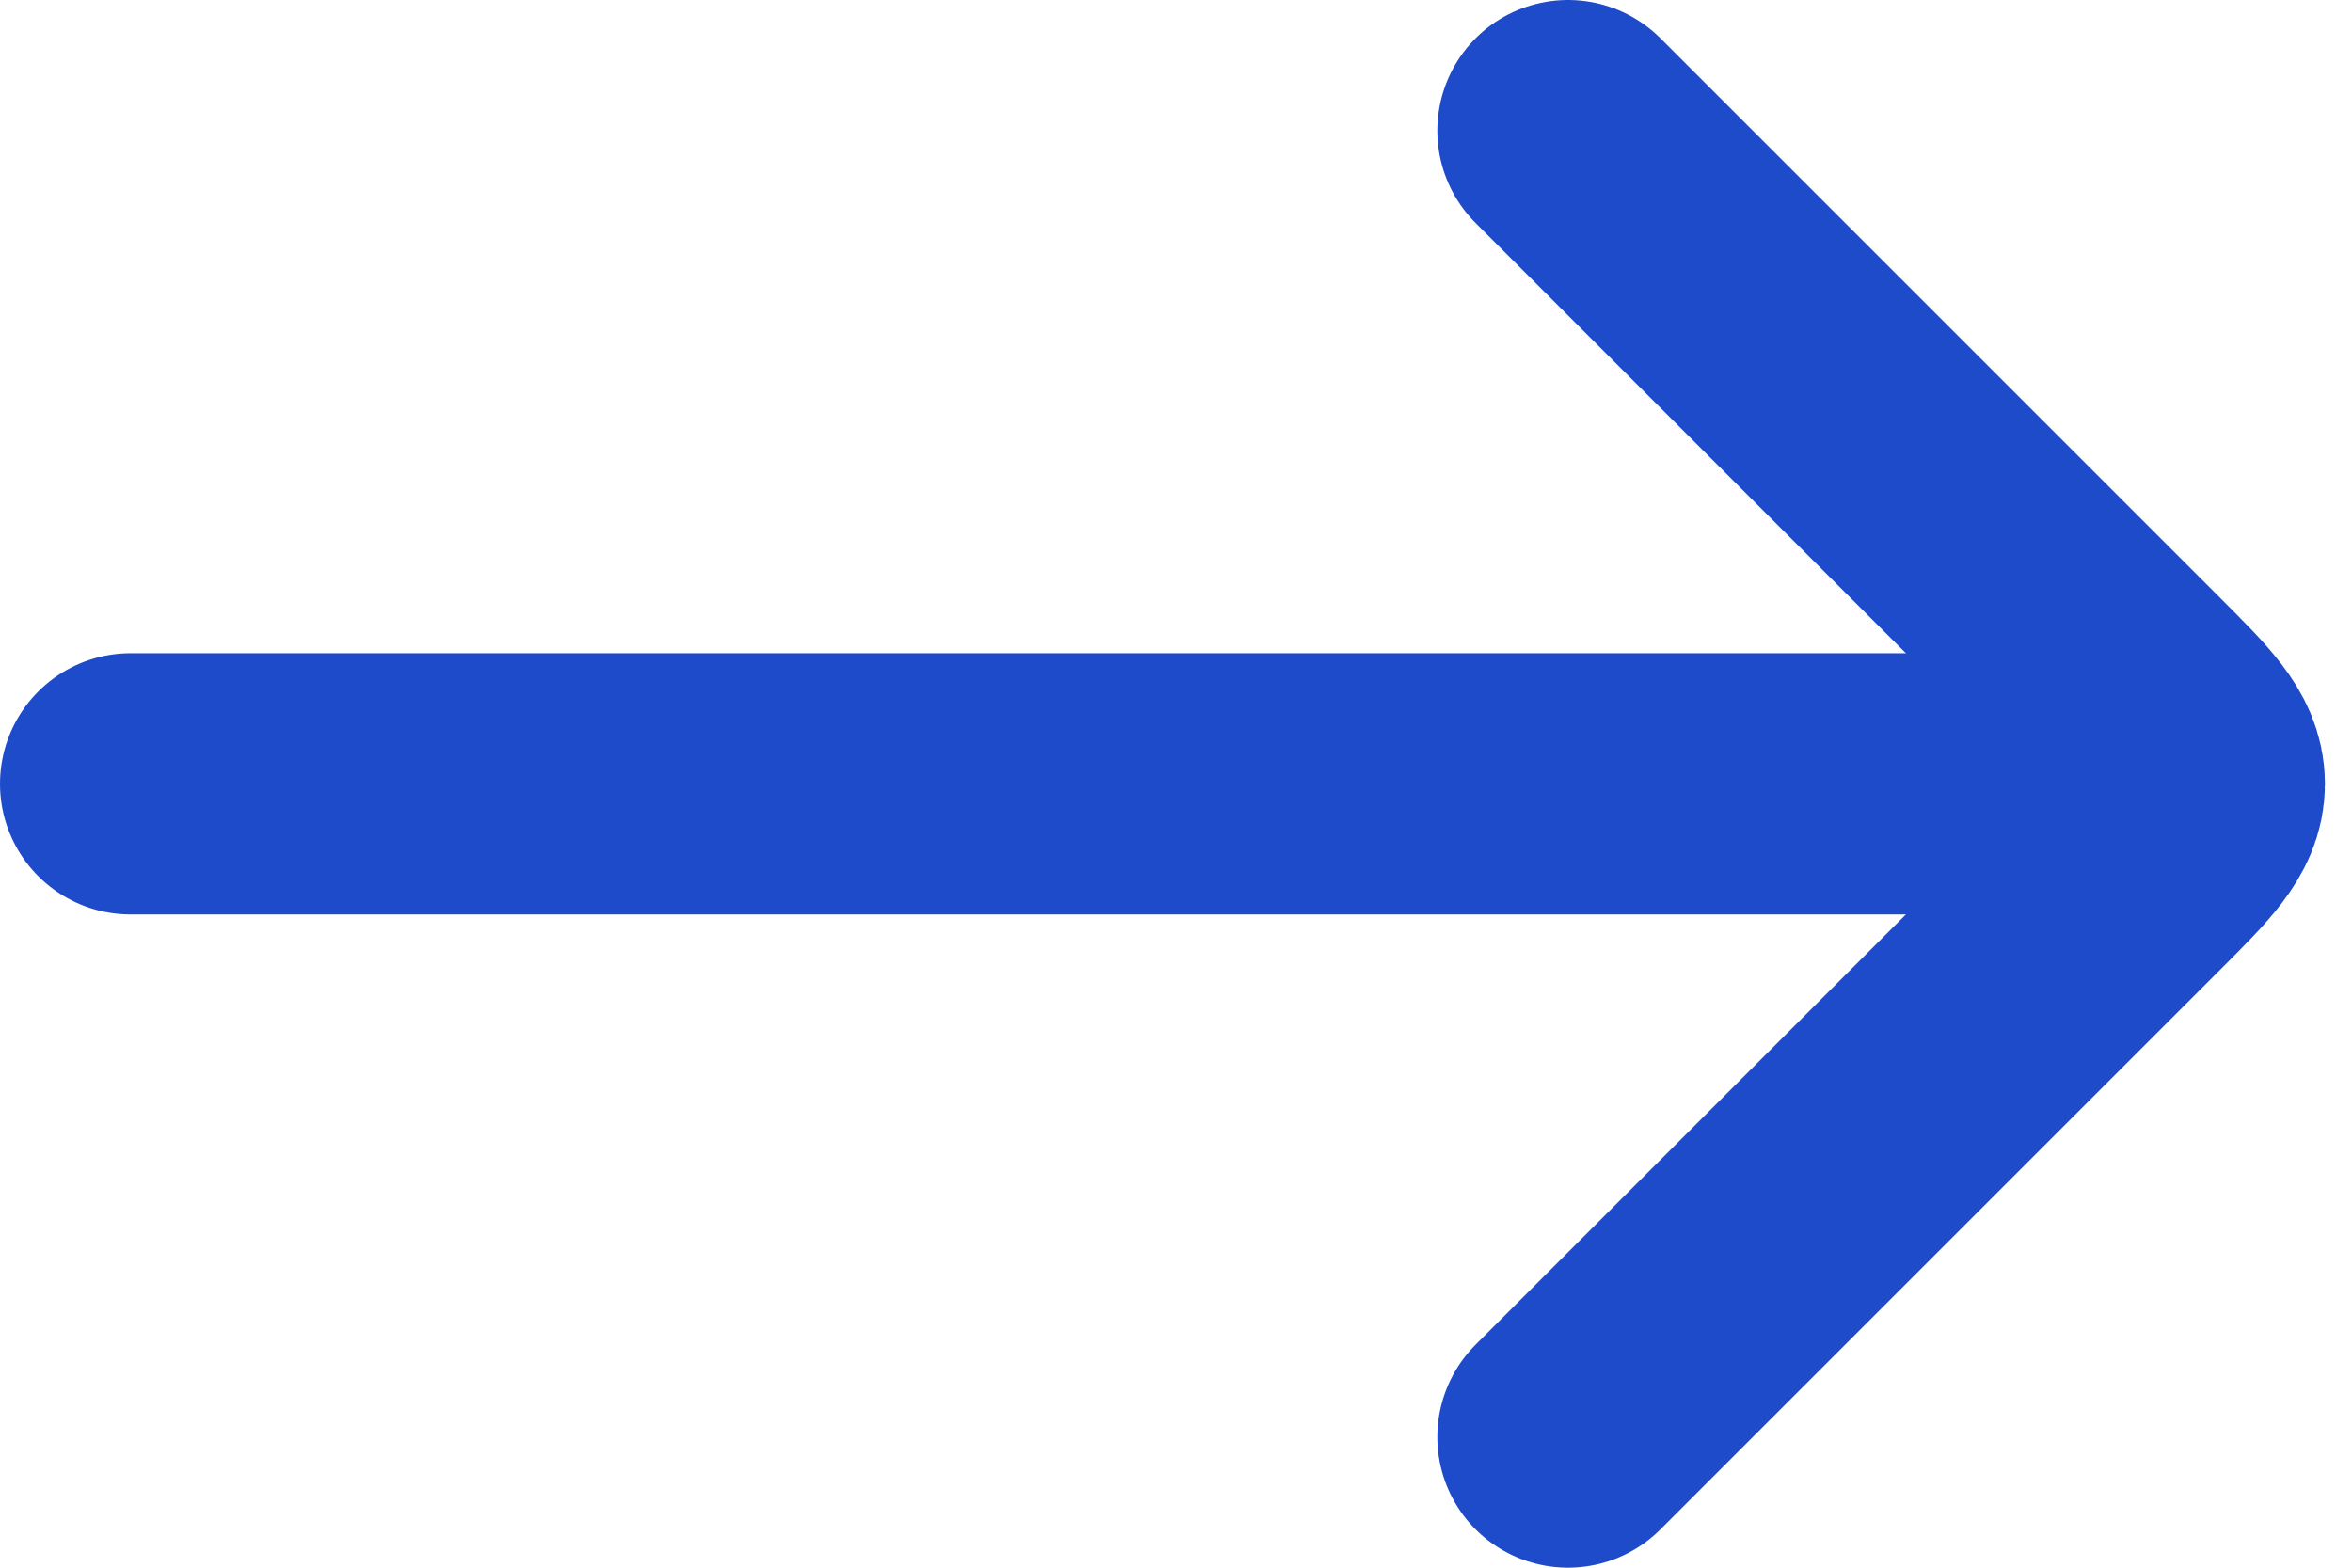
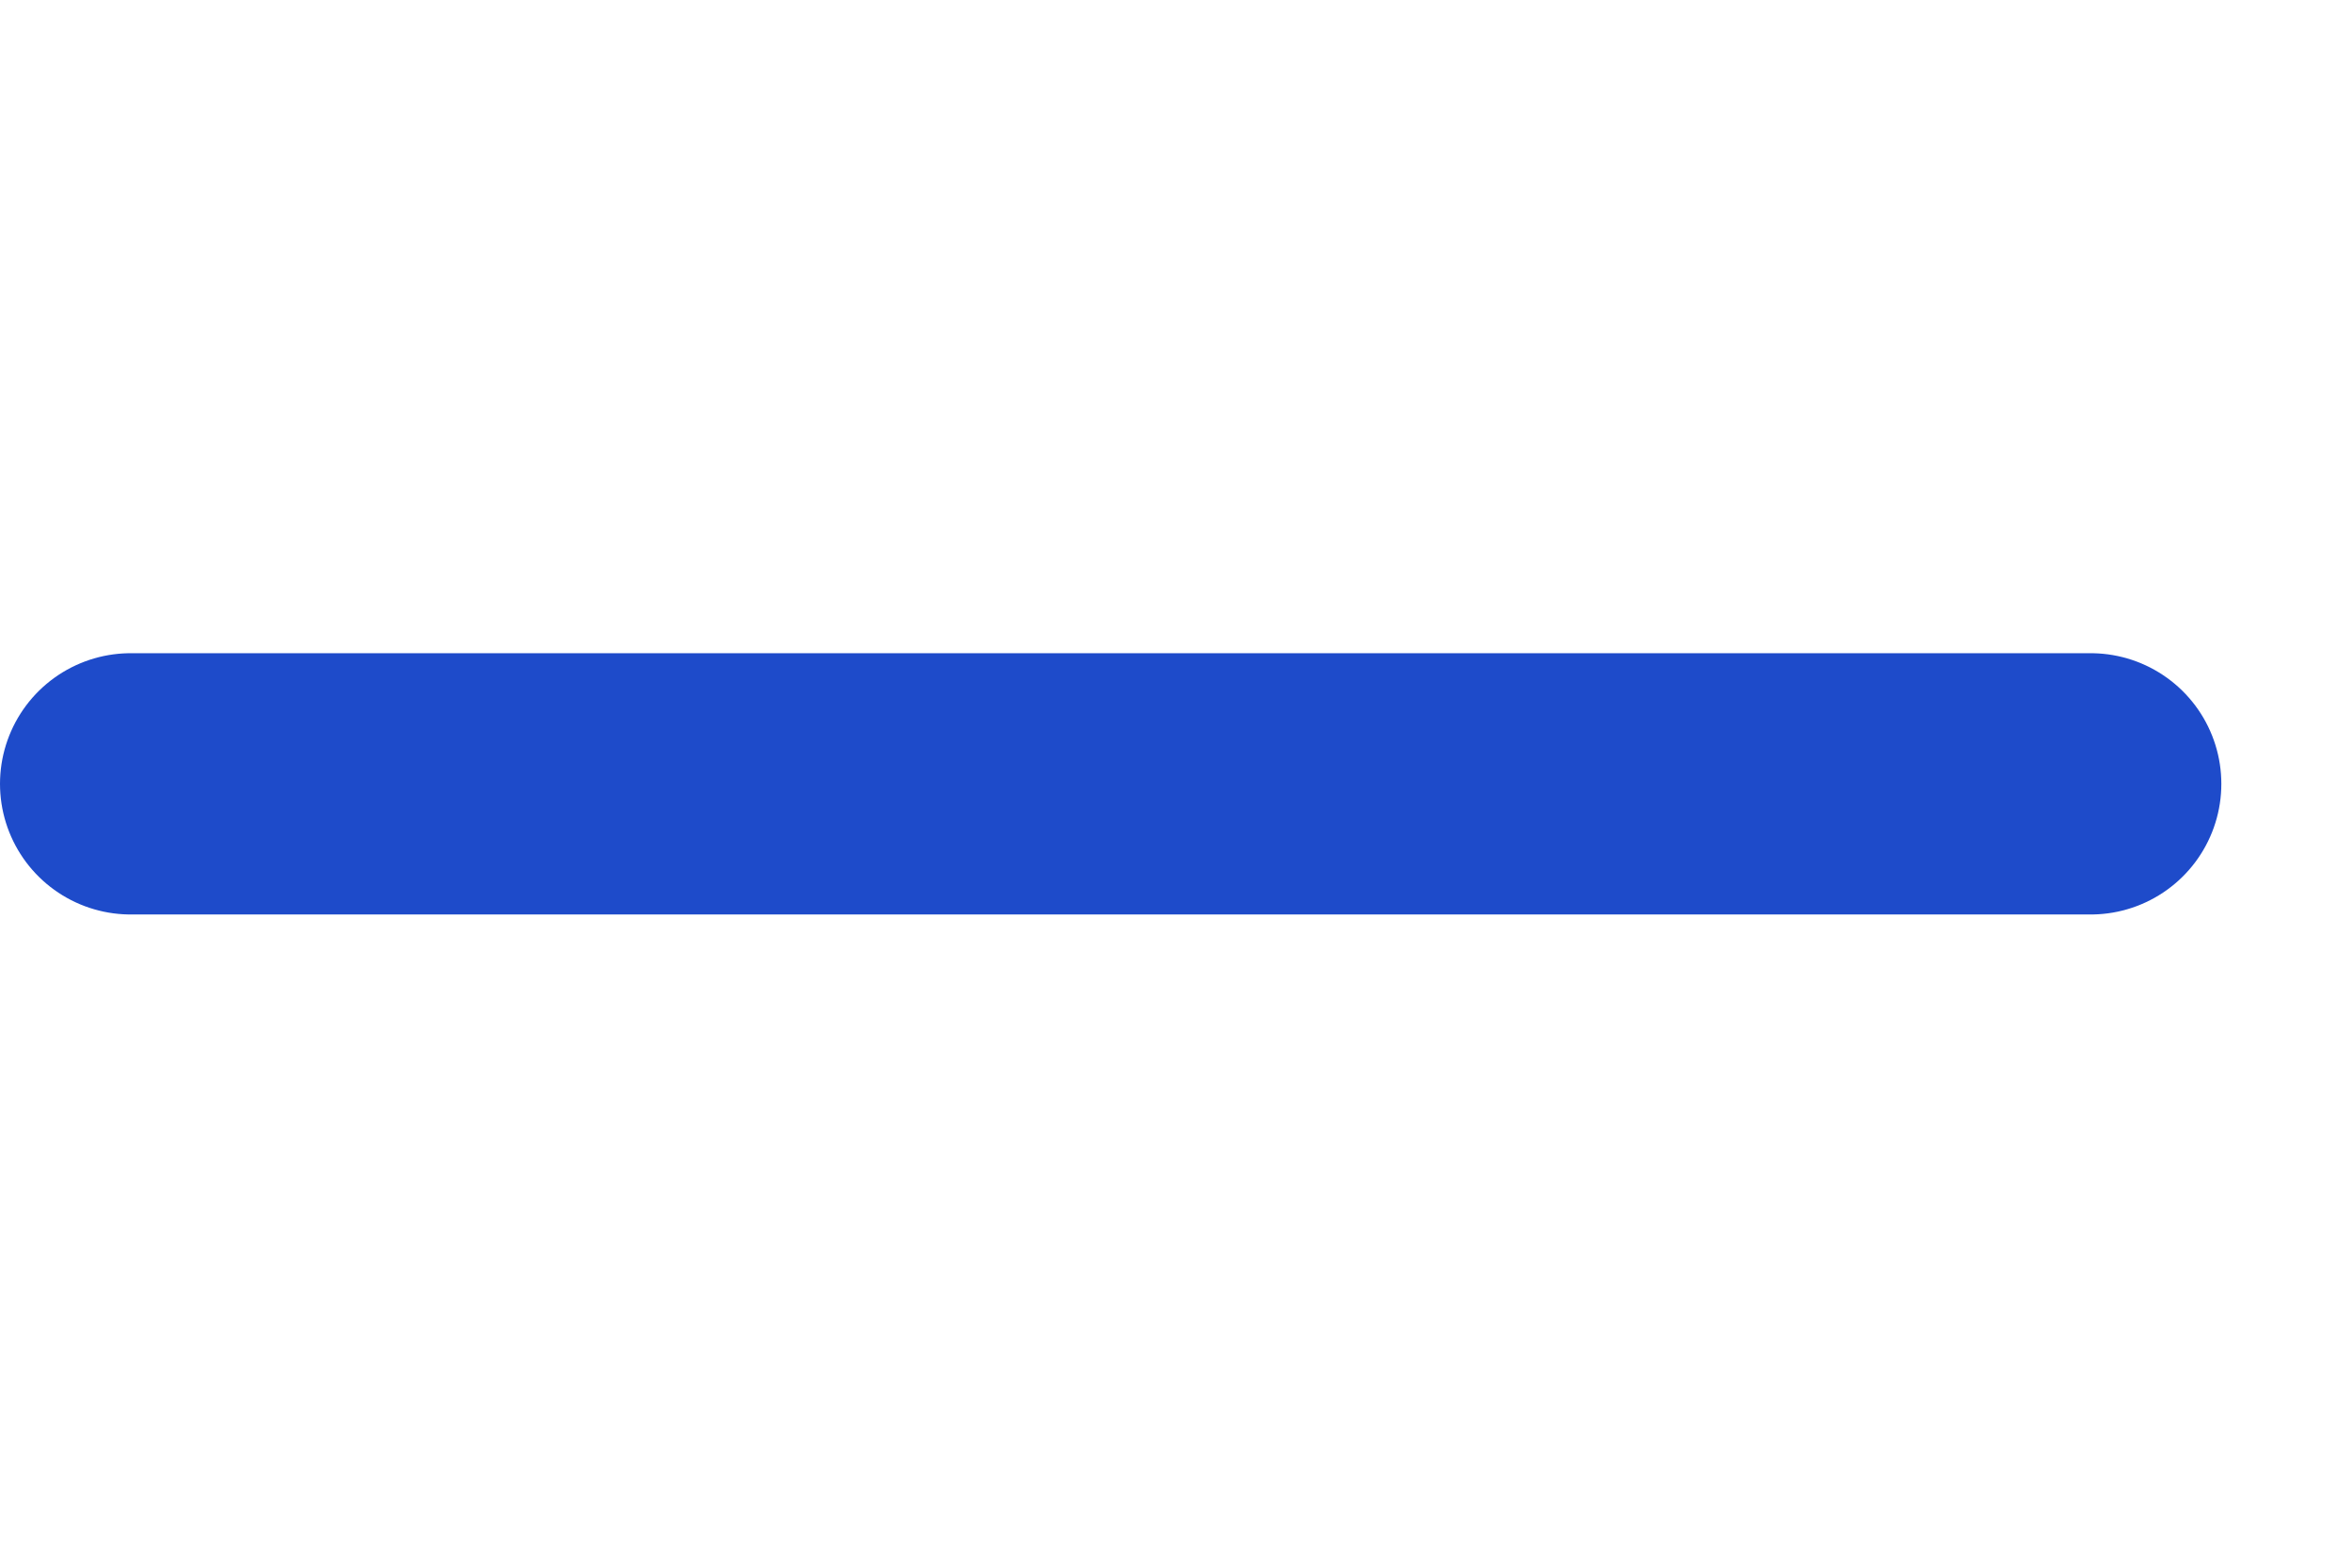
<svg xmlns="http://www.w3.org/2000/svg" width="18" height="12" viewBox="0 0 18 12" fill="none">
  <path d="M16 6L1 6" stroke="#1E4BCA" stroke-width="2" stroke-linecap="round" stroke-linejoin="round" />
-   <path d="M12 1L16.293 5.293C16.626 5.626 16.793 5.793 16.793 6C16.793 6.207 16.626 6.374 16.293 6.707L12 11" stroke="#1E4BCA" stroke-width="2" stroke-linecap="round" stroke-linejoin="round" />
</svg>